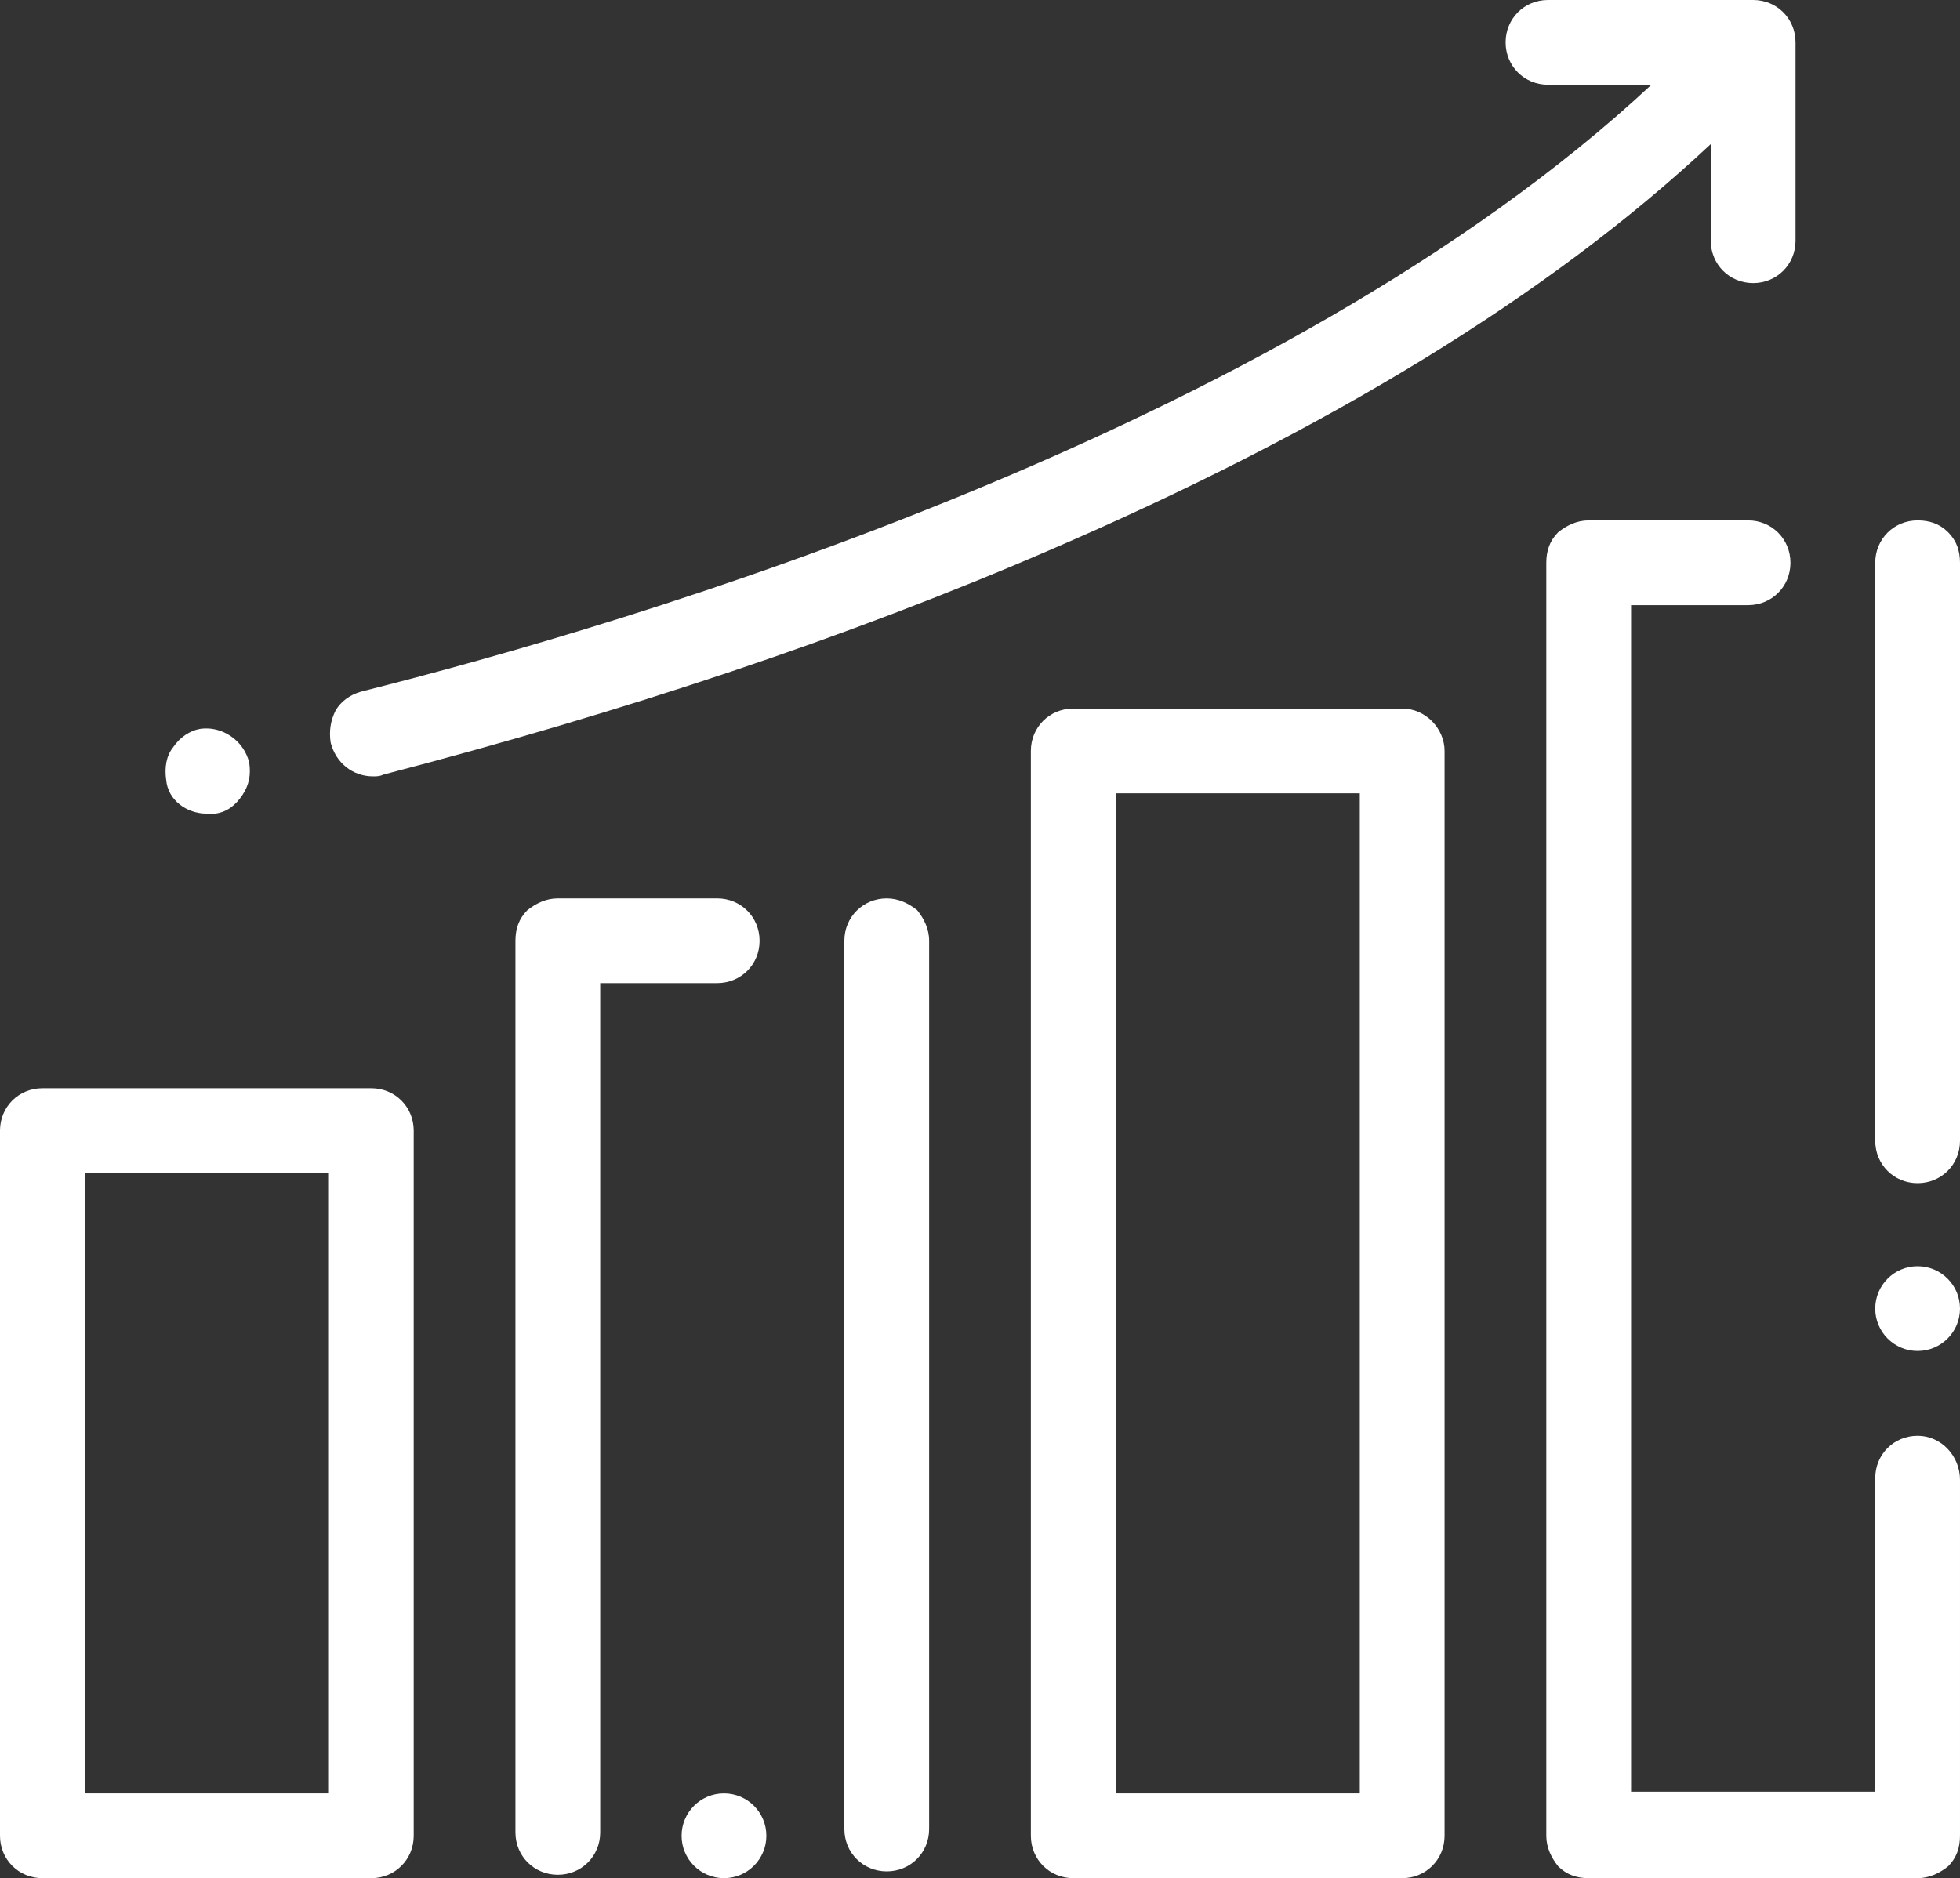
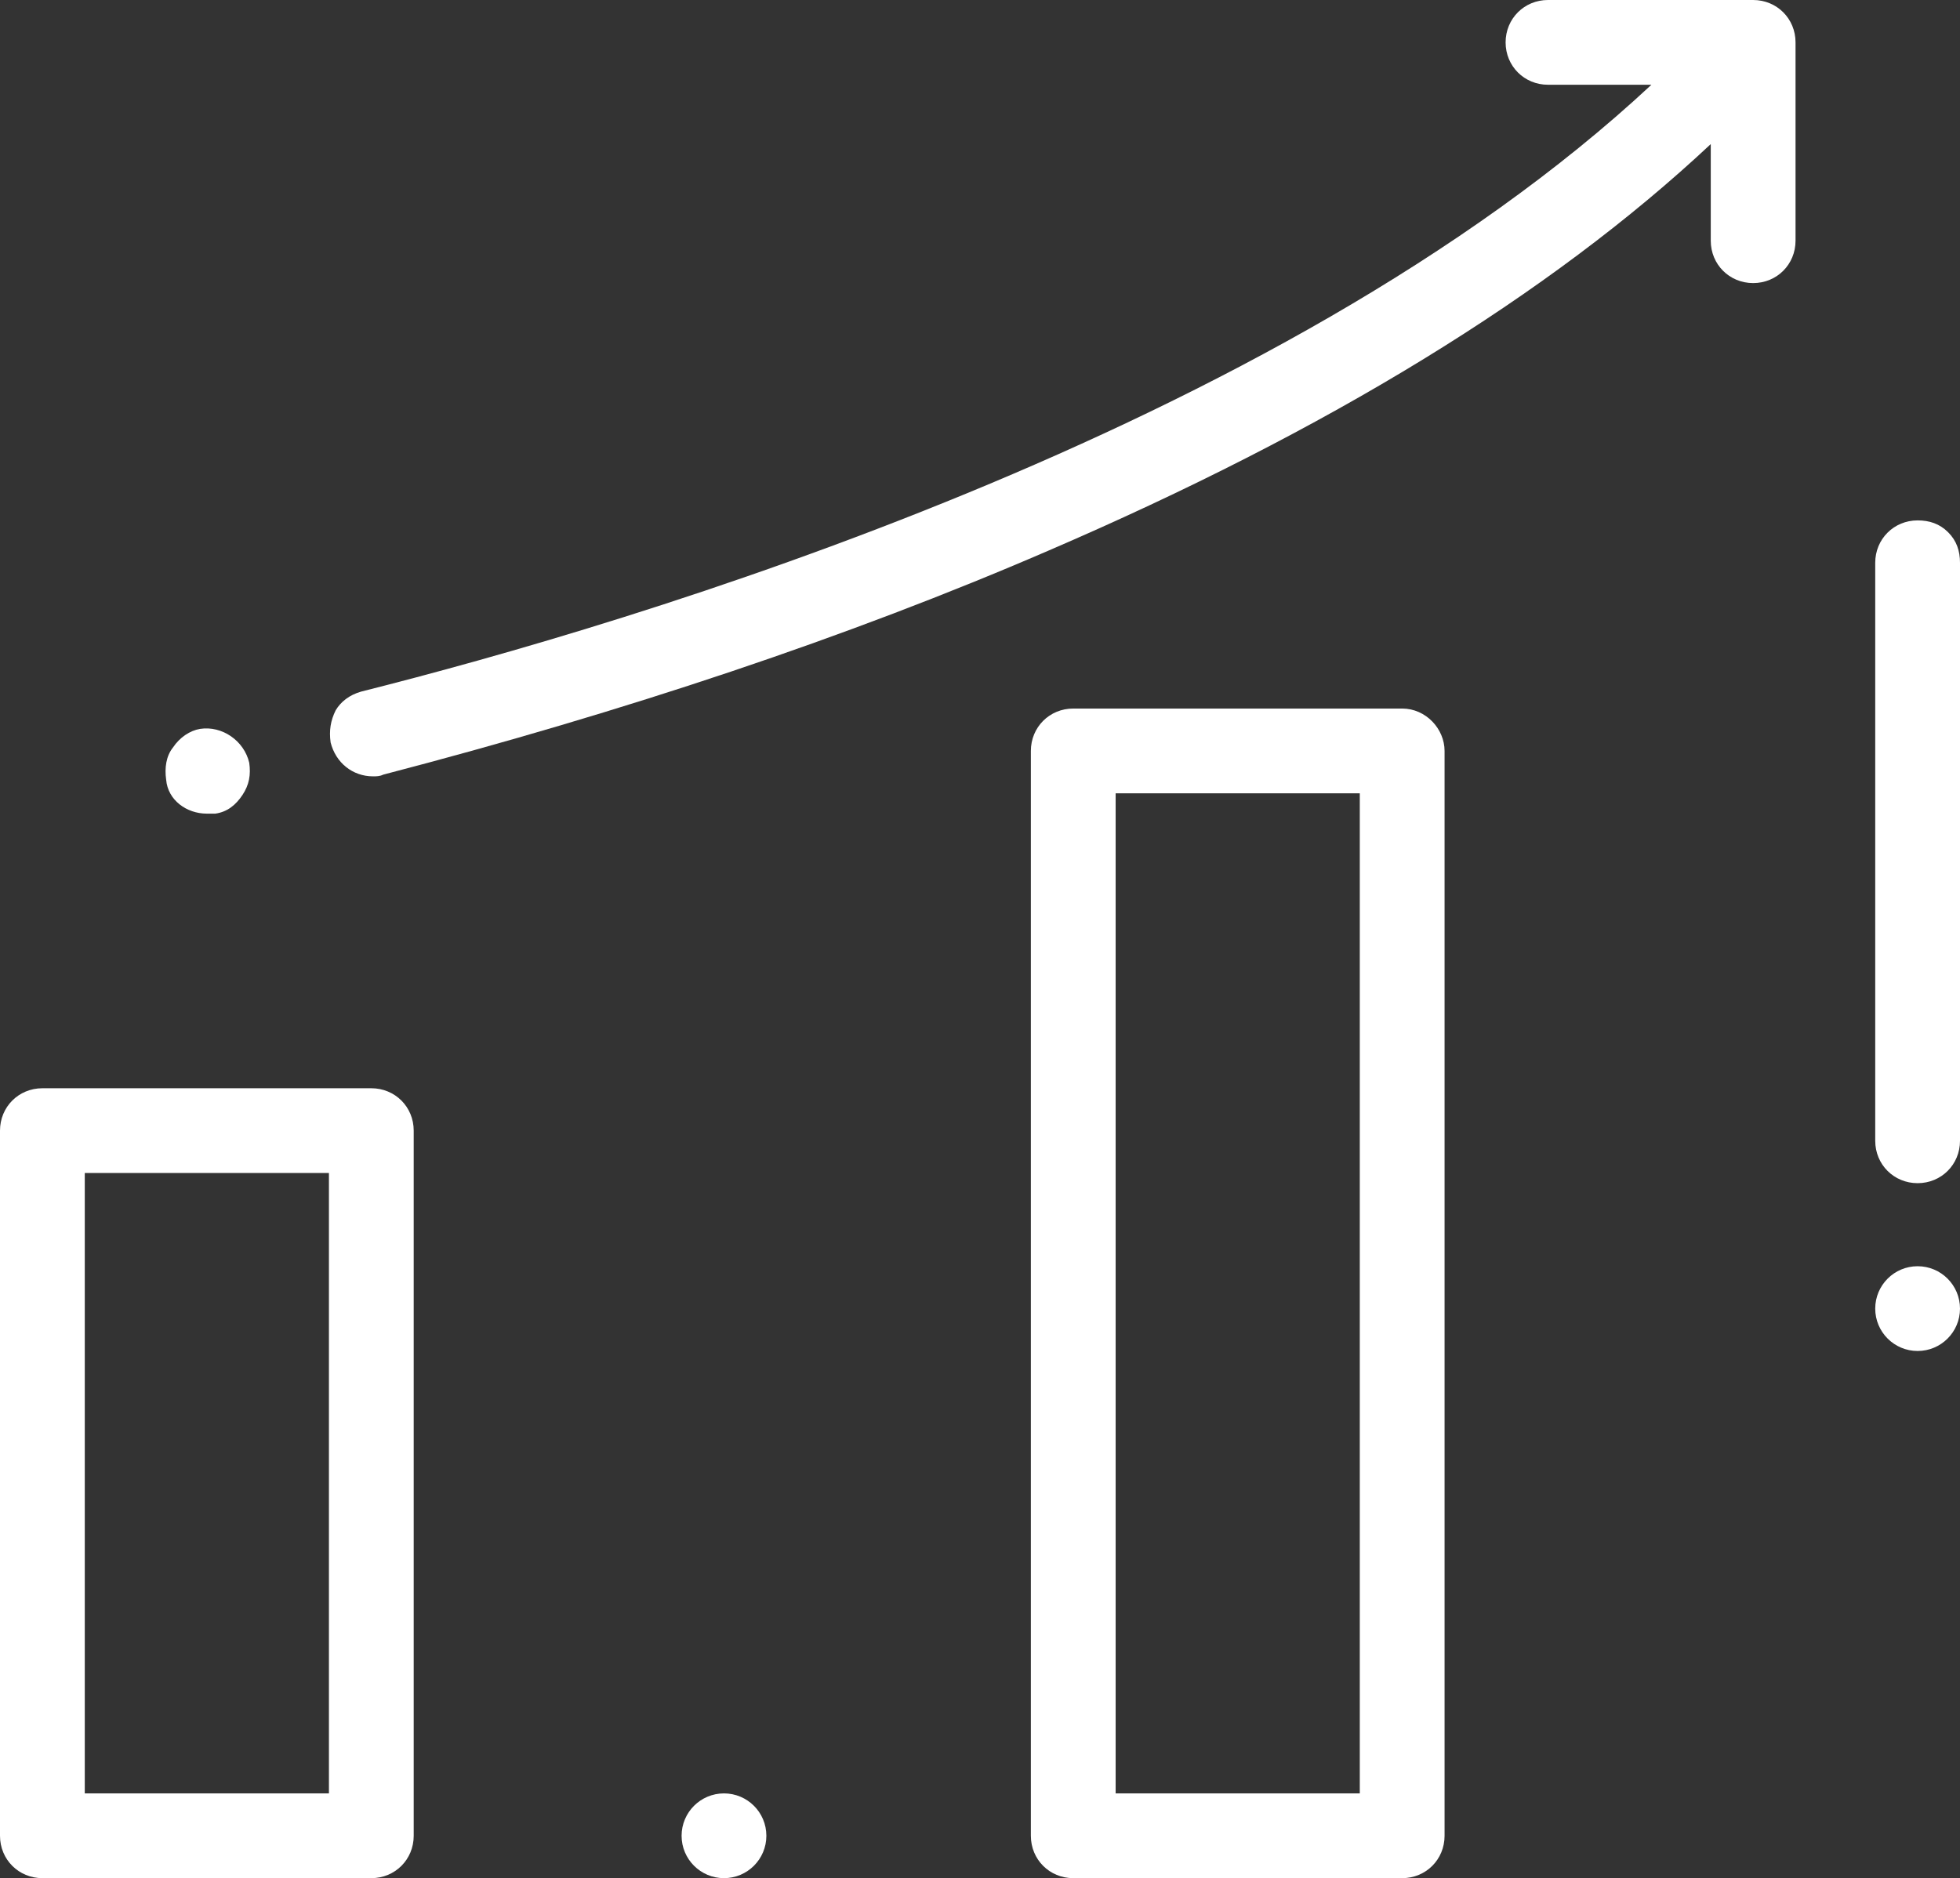
<svg xmlns="http://www.w3.org/2000/svg" fill="#ffffff" height="110.8" preserveAspectRatio="xMidYMid meet" version="1" viewBox="17.2 19.6 115.6 110.8" width="115.6" zoomAndPan="magnify">
  <rect x="17.2" y="19.6" width="115.6" height="110.8" fill="#333333" stroke="none" />
  <g id="change1_1">
    <path d="M39.1,83.8H19.7c-1.4,0-2.5,1.1-2.5,2.5v41.6c0,1.4,1.1,2.5,2.5,2.5h19.4c1.4,0,2.5-1.1,2.5-2.5V86.3 C41.6,84.9,40.5,83.8,39.1,83.8z M36.6,125.4H22.2V88.8h14.4V125.4z" />
    <circle cx="59.9" cy="127.9" r="2.5" />
-     <path d="M62,75.1c0-1.4-1.1-2.5-2.5-2.5h-9.4c-0.7,0-1.3,0.3-1.8,0.7c-0.5,0.5-0.7,1.1-0.7,1.8v52.6c0,1.4,1.1,2.5,2.5,2.5 c1.4,0,2.5-1.1,2.5-2.5V77.6h6.9C60.9,77.6,62,76.5,62,75.1z" />
-     <path d="M69.5,72.6c-1.4,0-2.5,1.1-2.5,2.5v52.4c0,1.4,1.1,2.5,2.5,2.5s2.5-1.1,2.5-2.5c0,0,0,0,0,0V75.1c0-0.7-0.3-1.3-0.7-1.8 C70.8,72.9,70.2,72.6,69.5,72.6z" />
    <path d="M99.9,61.4H80.5c-1.4,0-2.5,1.1-2.5,2.5v64c0,1.4,1.1,2.5,2.5,2.5h19.4c1.4,0,2.5-1.1,2.5-2.5v-64 C102.4,62.6,101.3,61.4,99.9,61.4z M97.4,125.4H83v-59h14.4V125.4z" />
-     <path d="M130.3,104.3c-1.4,0-2.5,1.1-2.5,2.5v18.5h-14.4V55.3h6.9c1.4,0,2.5-1.1,2.5-2.5s-1.1-2.5-2.5-2.5h-9.4 c-0.7,0-1.3,0.3-1.8,0.7c-0.5,0.5-0.7,1.1-0.7,1.8v75.1c0,0.7,0.3,1.3,0.7,1.8c0.5,0.5,1.1,0.7,1.8,0.7h19.4c0.7,0,1.3-0.3,1.8-0.7 c0.5-0.5,0.7-1.1,0.7-1.8v-21C132.8,105.5,131.7,104.3,130.3,104.3z" />
    <path d="M132.1,51c-0.5-0.5-1.1-0.7-1.8-0.7c-1.4,0-2.5,1.1-2.5,2.5v34.1c0,1.4,1.1,2.5,2.5,2.5s2.5-1.1,2.5-2.5c0,0,0,0,0,0V52.8 C132.8,52.1,132.6,51.5,132.1,51z" />
    <circle cx="130.3" cy="96.8" r="2.5" />
    <path d="M39.2,65.4c0.2,0,0.4,0,0.6-0.1C54,61.6,67.2,57.2,79,52.1c16.5-7.1,29.6-15.1,39.1-24v5.7c0,1.4,1.1,2.5,2.5,2.5 s2.5-1.1,2.5-2.5V22.1c0-1.4-1.1-2.5-2.5-2.5h-12.1c-1.4,0-2.5,1.1-2.5,2.5s1.1,2.5,2.5,2.5h6.1c-22,20.5-60.2,31.8-76.1,35.8 c-0.7,0.2-1.2,0.6-1.5,1.1c-0.3,0.6-0.4,1.2-0.3,1.9C37,64.6,38,65.4,39.2,65.4z" />
    <path d="M29.4,67.6c0.2,0,0.3,0,0.5,0c0,0,0,0,0,0c0.7-0.1,1.2-0.5,1.6-1.1c0.4-0.6,0.5-1.2,0.4-1.9c-0.3-1.3-1.6-2.2-2.9-2 c-0.6,0.1-1.2,0.5-1.6,1.1c-0.4,0.5-0.5,1.2-0.4,1.9C27.1,66.8,28.2,67.6,29.4,67.6z" />
  </g>
</svg>